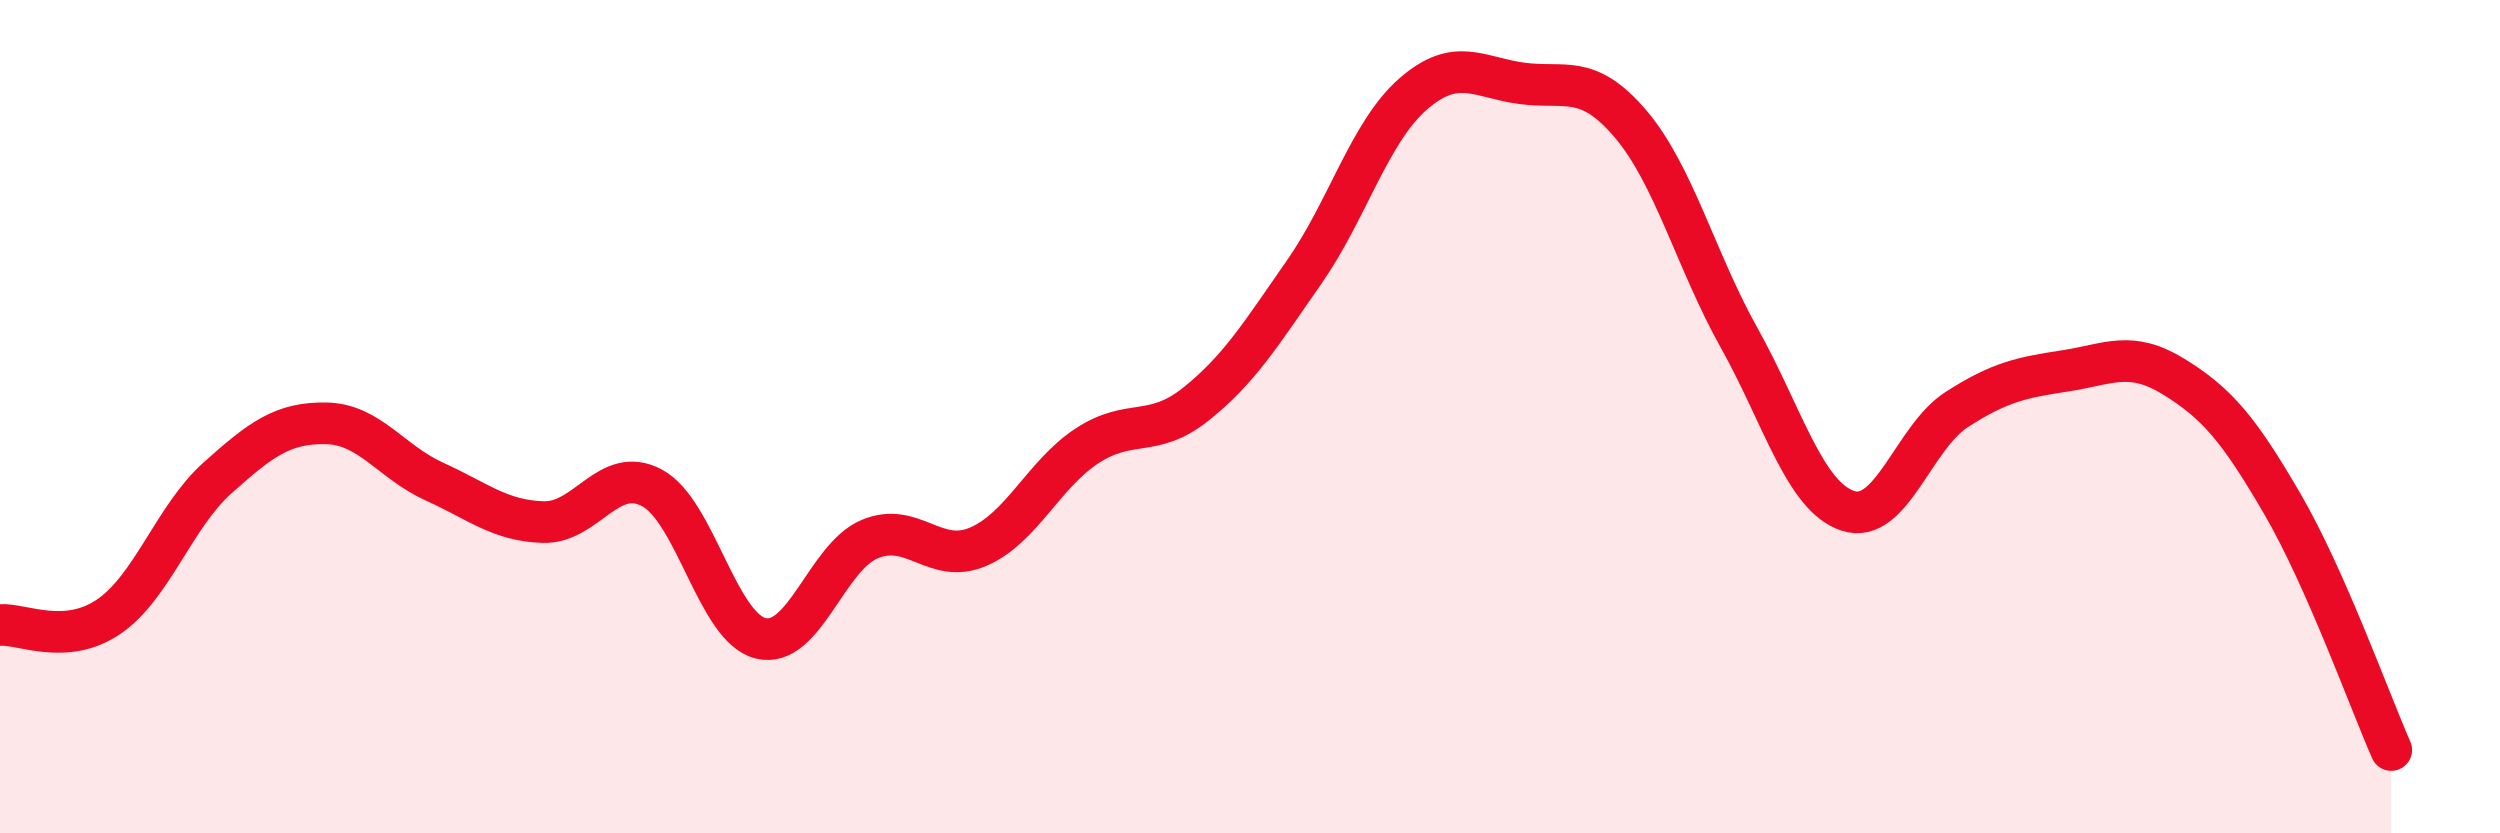
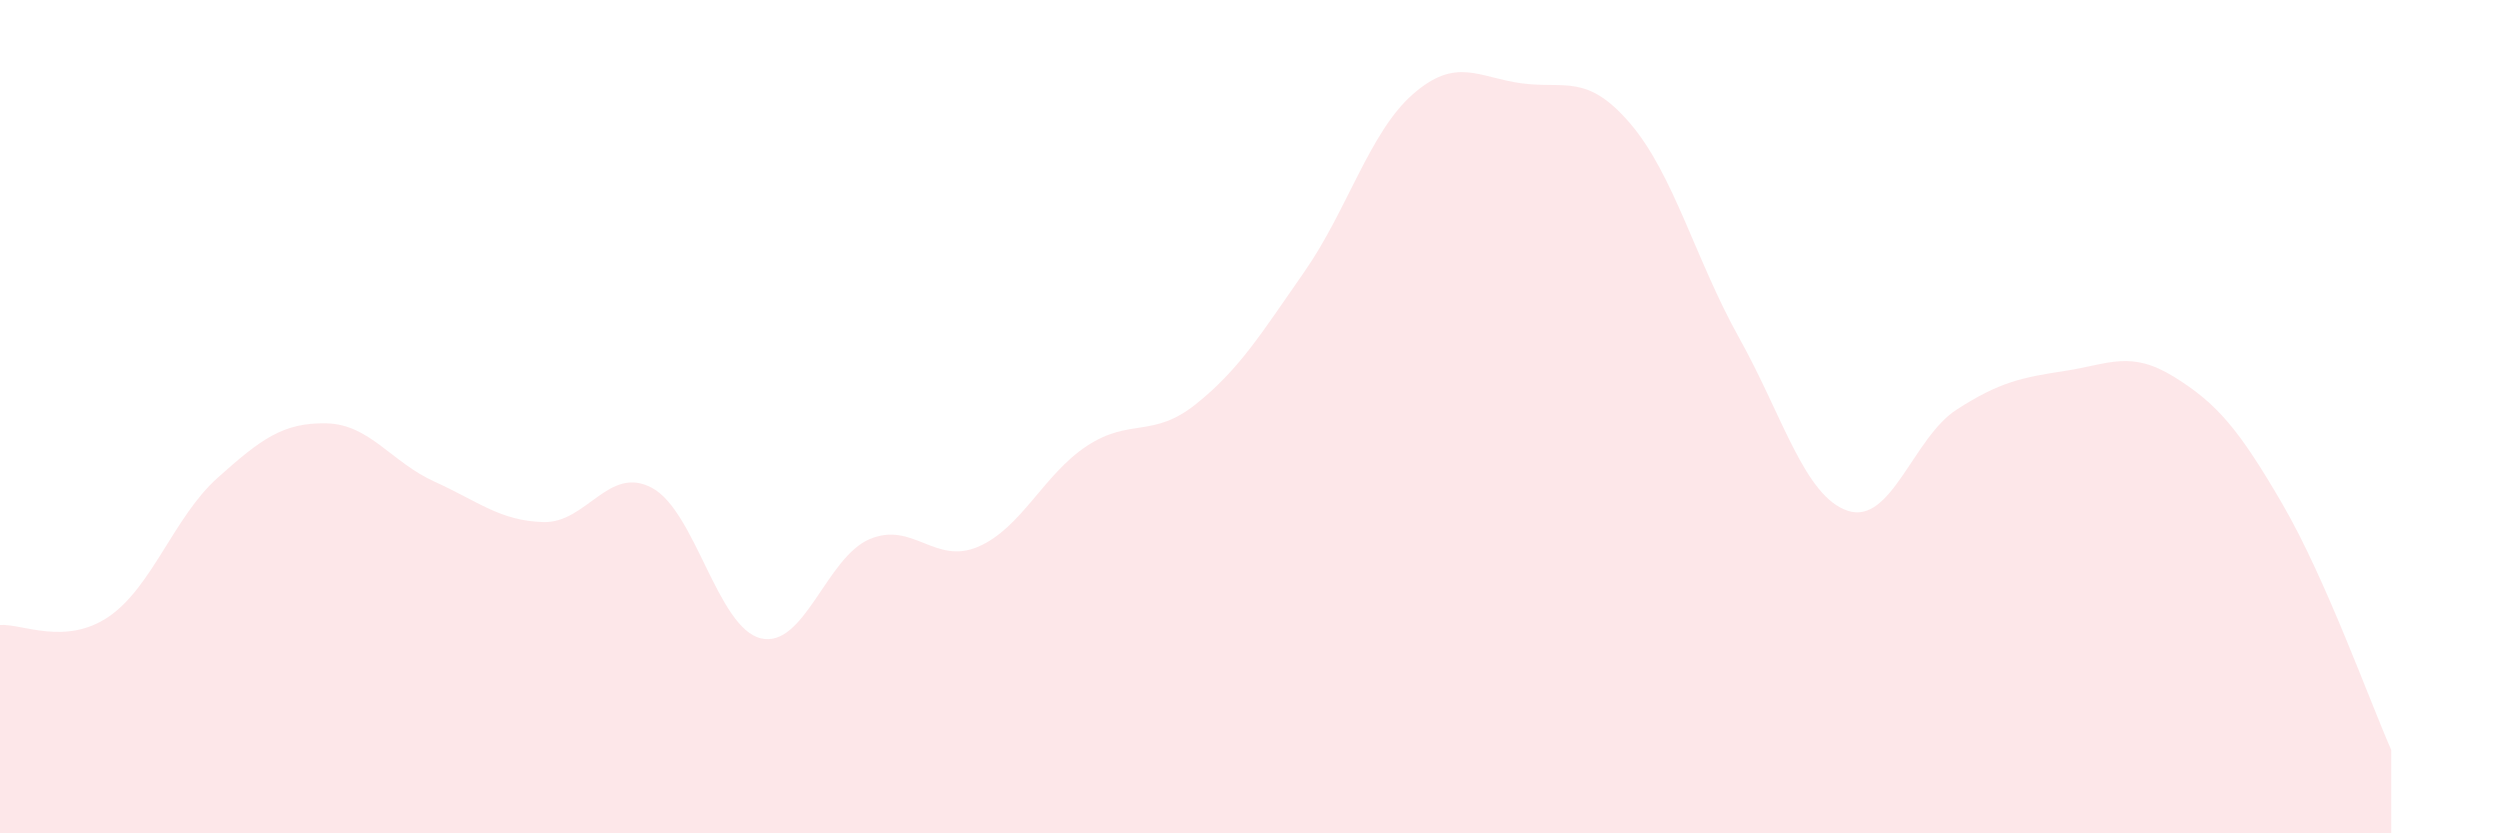
<svg xmlns="http://www.w3.org/2000/svg" width="60" height="20" viewBox="0 0 60 20">
  <path d="M 0,15 C 0.52,14.96 1.57,15.51 2.61,14.8 C 3.65,14.09 4.18,12.4 5.22,11.47 C 6.26,10.54 6.79,10.14 7.83,10.16 C 8.87,10.18 9.39,11.09 10.43,11.56 C 11.47,12.03 12,12.5 13.04,12.53 C 14.08,12.56 14.61,11.15 15.65,11.71 C 16.69,12.27 17.22,15.07 18.26,15.32 C 19.3,15.57 19.83,13.38 20.87,12.94 C 21.91,12.5 22.44,13.57 23.48,13.12 C 24.52,12.67 25.05,11.38 26.09,10.7 C 27.13,10.02 27.66,10.53 28.7,9.7 C 29.74,8.87 30.26,8.02 31.3,6.53 C 32.34,5.04 32.87,3.17 33.91,2.26 C 34.95,1.35 35.48,1.86 36.52,2 C 37.56,2.14 38.09,1.75 39.13,2.97 C 40.17,4.19 40.7,6.25 41.74,8.11 C 42.78,9.97 43.31,11.92 44.35,12.26 C 45.39,12.6 45.92,10.5 46.96,9.83 C 48,9.16 48.53,9.06 49.57,8.9 C 50.61,8.74 51.13,8.4 52.17,9.04 C 53.21,9.68 53.74,10.31 54.78,12.1 C 55.82,13.89 56.87,16.82 57.39,18L57.39 20L0 20Z" fill="#EB0A25" opacity="0.1" stroke-linecap="round" stroke-linejoin="round" />
-   <path d="M 0,15 C 0.52,14.96 1.57,15.51 2.61,14.8 C 3.65,14.09 4.18,12.4 5.22,11.47 C 6.26,10.54 6.79,10.14 7.83,10.16 C 8.87,10.18 9.39,11.09 10.43,11.56 C 11.47,12.03 12,12.5 13.04,12.53 C 14.08,12.56 14.61,11.15 15.65,11.71 C 16.69,12.27 17.22,15.07 18.26,15.32 C 19.3,15.57 19.83,13.38 20.87,12.94 C 21.91,12.5 22.44,13.57 23.48,13.12 C 24.52,12.67 25.05,11.38 26.09,10.7 C 27.13,10.02 27.66,10.53 28.7,9.7 C 29.74,8.87 30.26,8.02 31.3,6.53 C 32.34,5.04 32.87,3.17 33.91,2.26 C 34.95,1.35 35.48,1.86 36.52,2 C 37.56,2.14 38.09,1.75 39.13,2.97 C 40.17,4.19 40.7,6.25 41.74,8.11 C 42.78,9.97 43.31,11.92 44.35,12.26 C 45.39,12.6 45.92,10.5 46.96,9.83 C 48,9.16 48.53,9.06 49.57,8.9 C 50.61,8.74 51.13,8.4 52.17,9.04 C 53.21,9.68 53.74,10.31 54.78,12.1 C 55.82,13.89 56.87,16.82 57.39,18" stroke="#EB0A25" stroke-width="1" fill="none" stroke-linecap="round" stroke-linejoin="round" />
</svg>